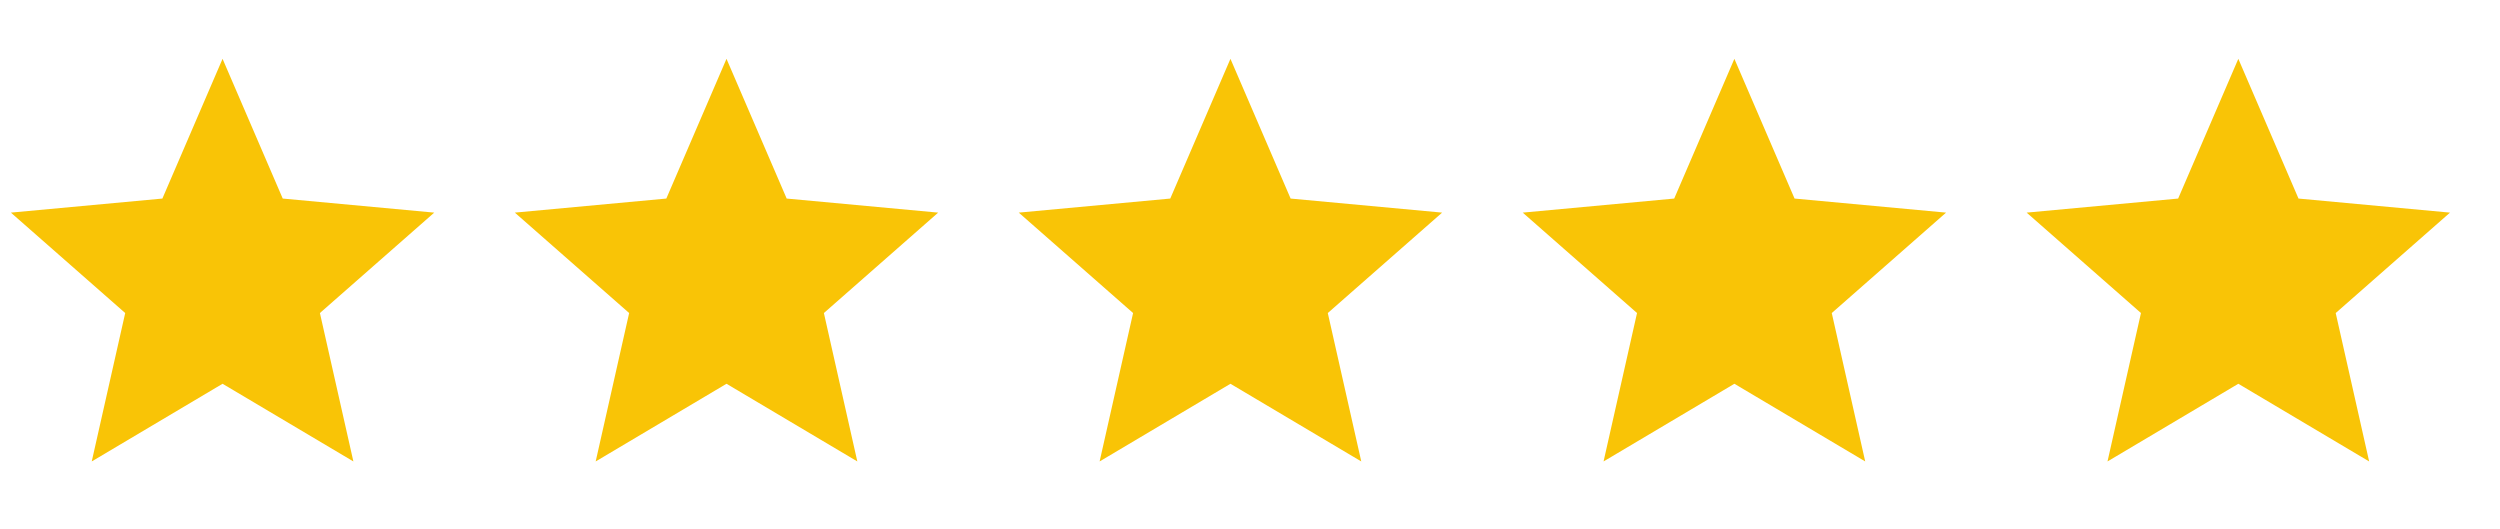
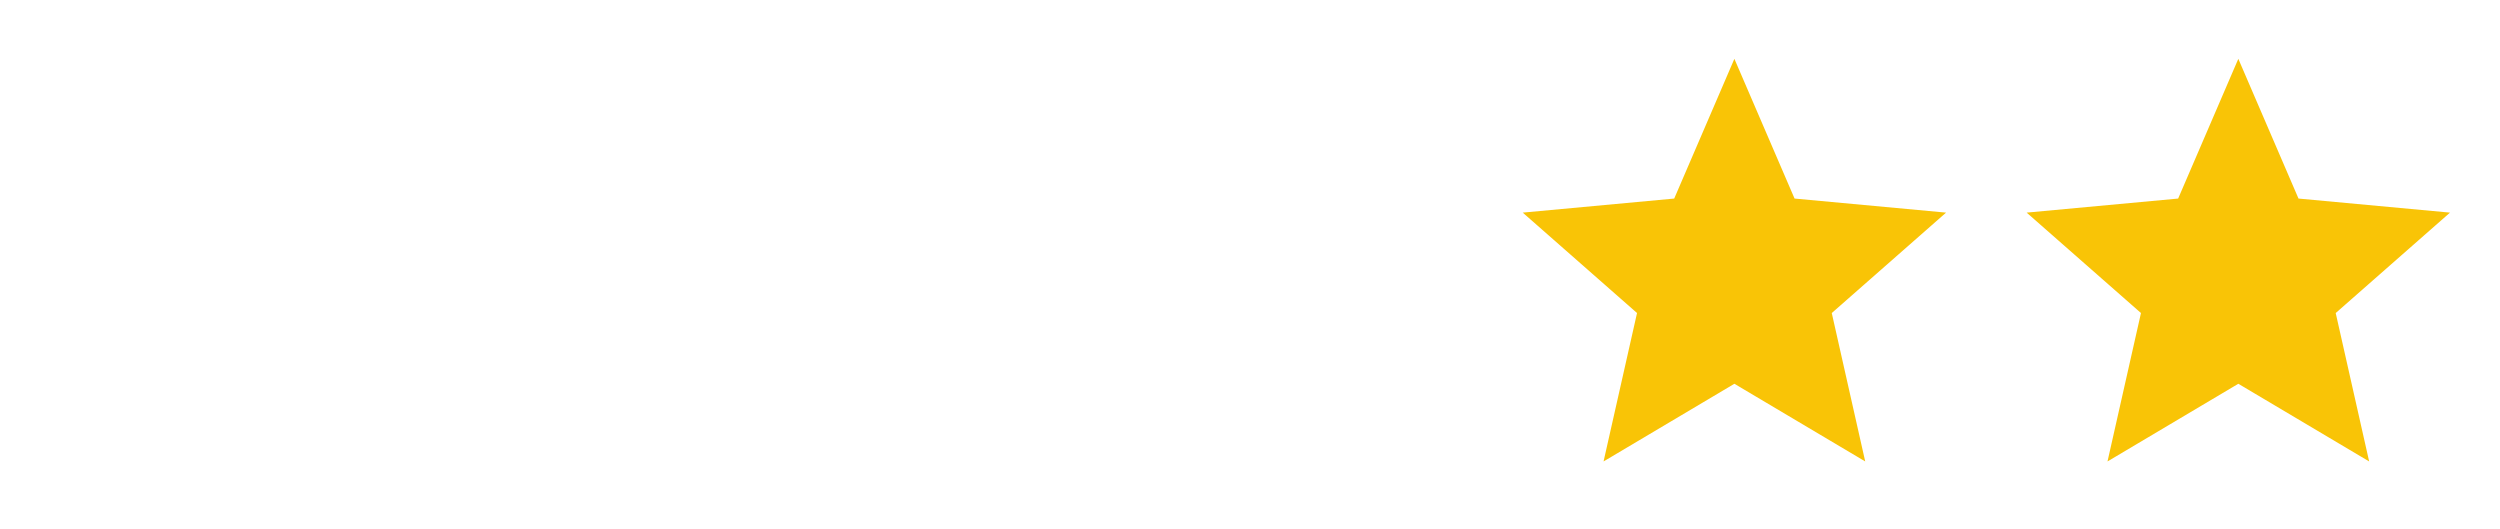
<svg xmlns="http://www.w3.org/2000/svg" width="85" height="18" viewBox="0 0 85 18" fill="none">
-   <path d="M7.567 2L9.613 6.751L14.764 7.229L10.877 10.643L12.015 15.689L7.567 13.048L3.119 15.689L4.257 10.643L0.37 7.229L5.521 6.751L7.567 2Z" fill="#F9C406" />
-   <path d="M24.701 2L26.747 6.751L31.898 7.229L28.012 10.643L29.149 15.689L24.701 13.048L20.253 15.689L21.391 10.643L17.504 7.229L22.655 6.751L24.701 2Z" fill="#F9C406" />
-   <path d="M41.835 2L43.881 6.751L49.032 7.229L45.145 10.643L46.283 15.689L41.835 13.048L37.387 15.689L38.525 10.643L34.638 7.229L39.789 6.751L41.835 2Z" fill="#F9C406" />
  <path d="M58.969 2L61.015 6.751L66.166 7.229L62.28 10.643L63.417 15.689L58.969 13.048L54.521 15.689L55.659 10.643L51.773 7.229L56.923 6.751L58.969 2Z" fill="#F9C406" />
  <path d="M76.103 2L78.149 6.751L83.3 7.229L79.414 10.643L80.551 15.689L76.103 13.048L71.655 15.689L72.793 10.643L68.906 7.229L74.057 6.751L76.103 2Z" fill="#F9C406" />
</svg>